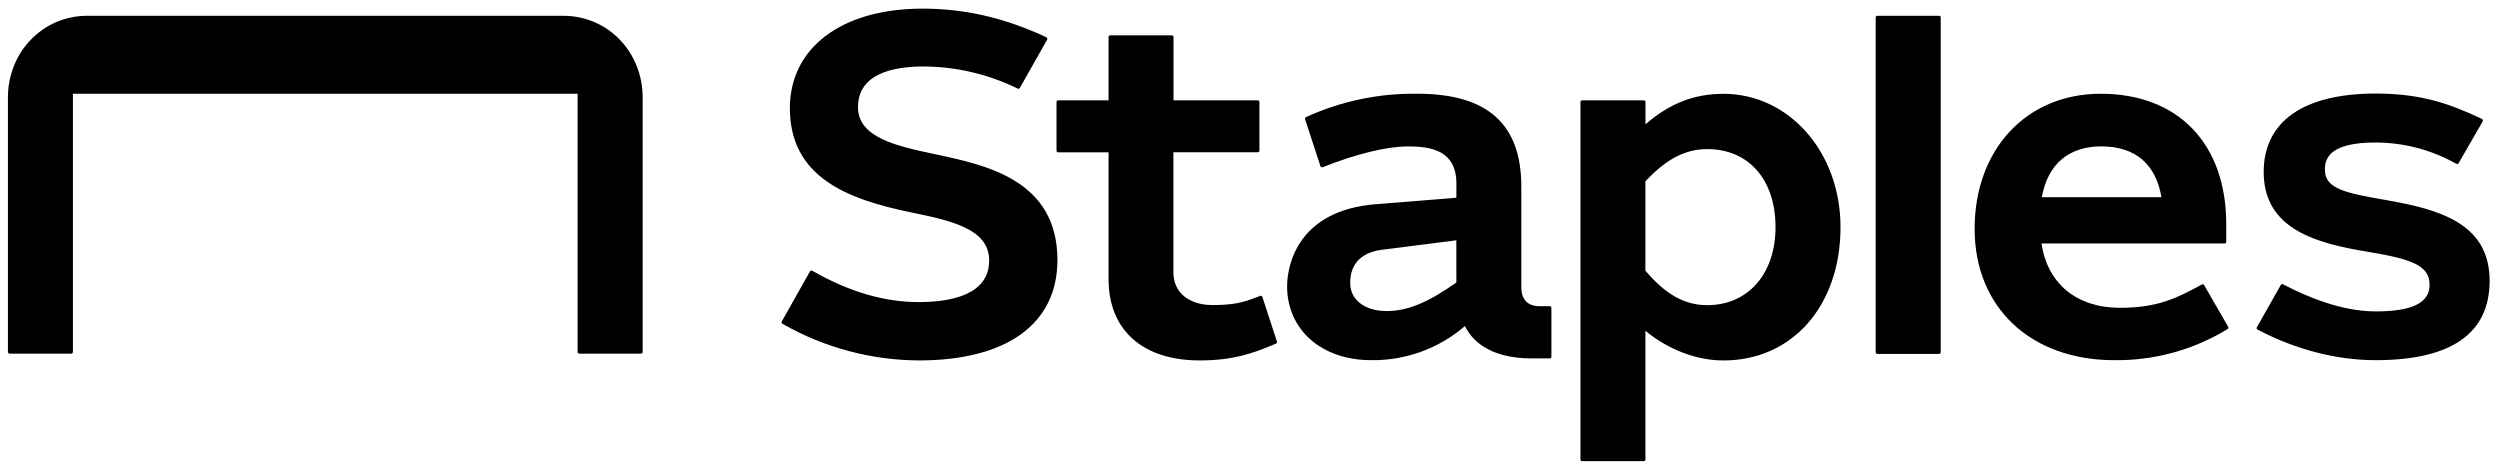
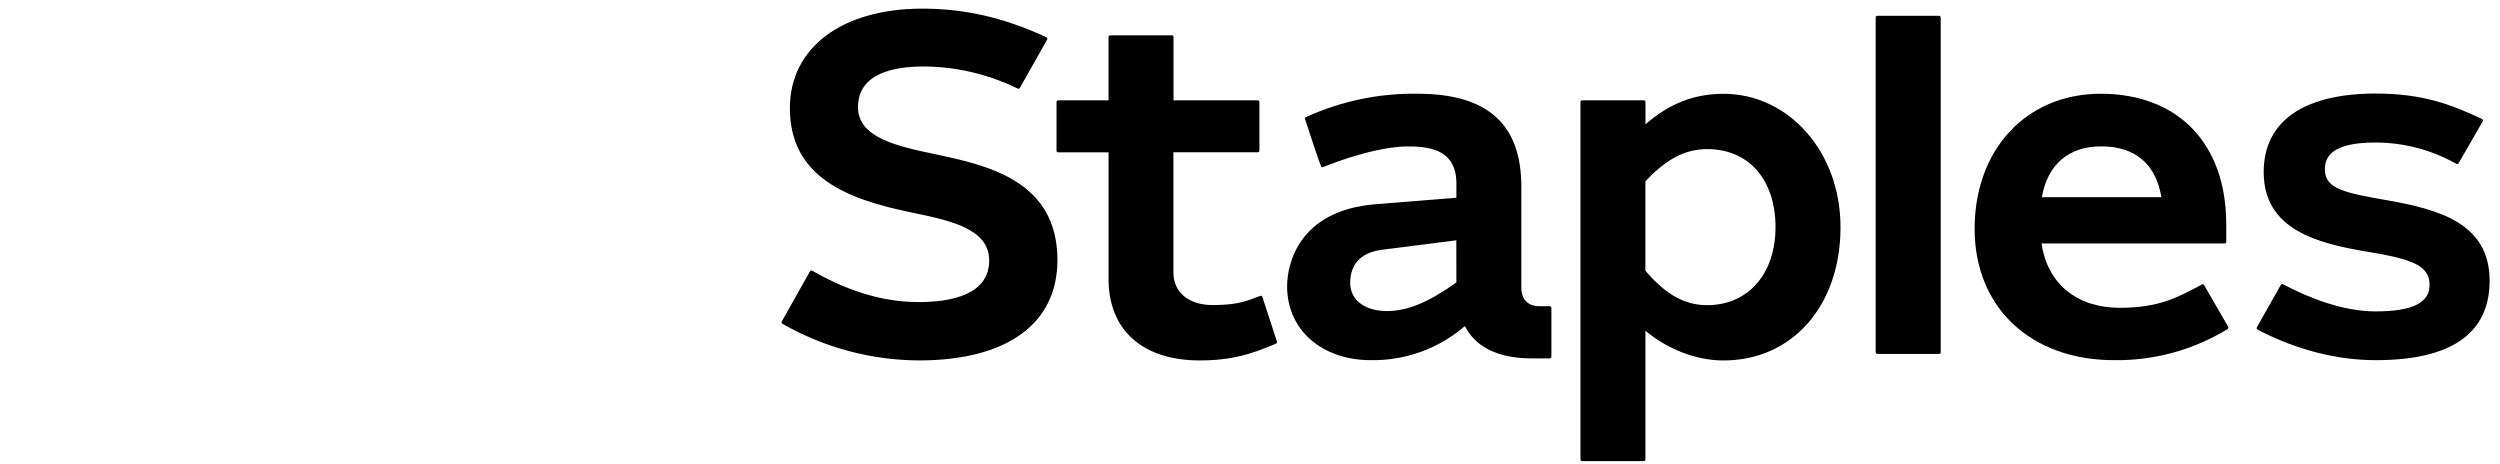
<svg xmlns="http://www.w3.org/2000/svg" width="221" height="41" viewBox="0 0 221 41" fill="none">
  <g clip-path="url(#clip0_11_1471)">
-     <path fill-rule="evenodd" clip-rule="evenodd" d="M49.774 1.394H7.729C3.745 1.394 0.7 4.632 0.7 8.622V31.108C0.7 31.193 0.77 31.263 0.854 31.263H6.291C6.375 31.263 6.445 31.193 6.445 31.108V8.287H51.061V31.108C51.061 31.193 51.13 31.263 51.215 31.263H56.658C56.742 31.263 56.812 31.193 56.812 31.108V8.622C56.812 4.631 53.775 1.394 49.774 1.394Z" fill="black" />
-     <path fill-rule="evenodd" clip-rule="evenodd" d="M136.984 27.07H136.121C135.053 27.07 134.485 26.486 134.485 25.385V16.489C134.485 10.975 131.499 8.287 125.322 8.287C121.916 8.231 118.54 8.938 115.443 10.355C115.376 10.384 115.342 10.46 115.365 10.529L116.728 14.693C116.747 14.752 116.803 14.792 116.864 14.792L116.916 14.782C119.919 13.594 122.597 12.944 124.468 12.944C126.591 12.944 128.746 13.337 128.746 16.241V17.479C128.746 17.479 128.408 17.505 121.592 18.054C114.775 18.603 113.78 23.377 113.78 25.312C113.78 29.153 116.831 31.839 121.2 31.839C124.243 31.882 127.197 30.809 129.502 28.822C130.012 29.891 131.455 31.683 135.391 31.683H137.001C137.08 31.683 137.144 31.619 137.144 31.541V27.211C137.144 27.133 137.08 27.069 137.001 27.069L136.984 27.07ZM128.744 24.969C126.216 26.759 124.42 27.497 122.575 27.497C120.654 27.497 119.358 26.504 119.358 25.027C119.358 24.4 119.432 22.428 122.159 22.079C124.886 21.73 128.74 21.243 128.74 21.243L128.744 24.969Z" fill="black" />
+     <path fill-rule="evenodd" clip-rule="evenodd" d="M136.984 27.07H136.121C135.053 27.07 134.485 26.486 134.485 25.385V16.489C134.485 10.975 131.499 8.287 125.322 8.287C121.916 8.231 118.54 8.938 115.443 10.355C115.376 10.384 115.342 10.46 115.365 10.529C116.747 14.752 116.803 14.792 116.864 14.792L116.916 14.782C119.919 13.594 122.597 12.944 124.468 12.944C126.591 12.944 128.746 13.337 128.746 16.241V17.479C128.746 17.479 128.408 17.505 121.592 18.054C114.775 18.603 113.78 23.377 113.78 25.312C113.78 29.153 116.831 31.839 121.2 31.839C124.243 31.882 127.197 30.809 129.502 28.822C130.012 29.891 131.455 31.683 135.391 31.683H137.001C137.08 31.683 137.144 31.619 137.144 31.541V27.211C137.144 27.133 137.08 27.069 137.001 27.069L136.984 27.07ZM128.744 24.969C126.216 26.759 124.42 27.497 122.575 27.497C120.654 27.497 119.358 26.504 119.358 25.027C119.358 24.4 119.432 22.428 122.159 22.079C124.886 21.73 128.74 21.243 128.74 21.243L128.744 24.969Z" fill="black" />
    <path fill-rule="evenodd" clip-rule="evenodd" d="M152.358 8.293C158.16 8.293 162.705 13.469 162.701 20.079C162.701 27.019 158.451 31.864 152.354 31.864C149.976 31.864 147.463 30.907 145.455 29.238V40.62C145.455 40.698 145.392 40.763 145.313 40.763H139.854C139.776 40.763 139.712 40.698 139.712 40.62V9.013C139.712 8.934 139.776 8.87 139.854 8.87H145.317C145.396 8.87 145.46 8.934 145.46 9.013V10.992C147.568 9.151 149.763 8.293 152.358 8.293ZM82.637 13.625C87.241 14.6 93.472 15.938 93.477 22.984C93.477 28.627 89.009 31.862 81.219 31.862C77.026 31.838 72.91 30.741 69.262 28.675L69.158 28.613C69.093 28.573 69.071 28.487 69.108 28.42L71.605 23.984C71.63 23.939 71.678 23.911 71.73 23.911L71.803 23.931L71.904 23.991C75.133 25.817 78.175 26.704 81.207 26.704C84.077 26.704 87.444 26.058 87.444 23.026C87.444 20.218 84.049 19.5 80.545 18.776C74.981 17.627 69.825 15.711 69.825 9.556C69.825 4.212 74.424 0.763 81.539 0.763C85.204 0.763 88.61 1.526 92.249 3.177L92.507 3.306C92.555 3.33 92.586 3.379 92.586 3.433L92.567 3.506L90.154 7.774C90.118 7.841 90.034 7.867 89.966 7.834L89.724 7.716C87.2 6.52 84.444 5.892 81.651 5.877C78.977 5.877 75.847 6.5 75.847 9.473C75.847 12.171 79.287 12.918 82.637 13.626V13.625ZM97.996 8.868V3.264C97.996 3.186 98.059 3.122 98.138 3.122H103.596C103.675 3.122 103.739 3.186 103.739 3.264V8.87H111.189C111.267 8.87 111.332 8.934 111.332 9.013V13.315C111.332 13.393 111.267 13.458 111.189 13.458H103.73V24.092C103.73 25.838 105.088 26.966 107.179 26.966C108.98 26.966 109.84 26.759 111.088 26.277L111.405 26.155L111.456 26.145C111.518 26.145 111.574 26.185 111.594 26.244L112.881 30.195C112.903 30.265 112.87 30.341 112.803 30.372L112.465 30.517C110.683 31.253 108.972 31.862 106.045 31.862C101.008 31.862 97.997 29.176 97.997 24.676V13.469H93.539C93.46 13.469 93.396 13.405 93.396 13.326V9.011C93.396 8.933 93.46 8.868 93.539 8.868L97.996 8.868ZM211.014 17.702C215.599 18.507 220.084 19.737 220.083 24.817C220.083 29.477 216.693 31.839 210.008 31.839C206.585 31.839 203.021 30.926 199.687 29.199L199.56 29.131C199.514 29.105 199.486 29.056 199.486 29.004L199.505 28.933L201.623 25.189C201.66 25.123 201.743 25.097 201.812 25.129L201.94 25.191C203.977 26.259 207.02 27.528 210.008 27.528C213.256 27.528 214.775 26.762 214.775 25.185C214.775 23.453 213.198 22.901 209.275 22.251C204.842 21.515 200.11 20.301 200.11 15.21C200.11 10.735 203.628 8.27 210.013 8.27C214.189 8.27 216.659 9.248 219.234 10.431L219.414 10.519C219.464 10.543 219.495 10.593 219.495 10.648L219.476 10.719L217.342 14.426C217.304 14.492 217.219 14.516 217.151 14.481L216.997 14.401C214.848 13.22 212.436 12.599 209.984 12.598C206.005 12.598 205.519 13.957 205.519 14.985C205.519 16.716 207.336 17.056 211.014 17.702ZM171.413 1.395C171.493 1.395 171.558 1.459 171.558 1.54V31.142C171.558 31.222 171.493 31.287 171.413 31.287H165.955C165.875 31.287 165.81 31.222 165.81 31.142V1.54C165.81 1.46 165.875 1.395 165.955 1.395H171.413ZM150.92 26.976C154.531 26.976 156.956 24.203 156.956 20.078C156.956 15.888 154.588 13.18 150.92 13.18C148.987 13.18 147.292 14.058 145.453 16.033V23.927C147.242 26.036 148.925 26.976 150.92 26.976Z" fill="black" />
    <path fill-rule="evenodd" clip-rule="evenodd" d="M194.844 25.201C194.806 25.134 194.72 25.11 194.652 25.146L194.466 25.248C192.607 26.224 190.93 27.21 187.408 27.21C183.586 27.21 180.992 25.084 180.473 21.525H196.657C196.736 21.525 196.8 21.461 196.8 21.383V19.818C196.8 12.696 192.548 8.287 185.7 8.287C179.14 8.287 174.557 13.199 174.557 20.234C174.557 27.175 179.512 31.839 186.888 31.839C190.388 31.885 193.832 30.952 196.83 29.144L196.926 29.082C196.989 29.04 197.01 28.955 196.972 28.889L194.844 25.201ZM185.753 12.939C188.74 12.939 190.578 14.493 191.07 17.433H180.5C181.006 14.532 182.872 12.939 185.753 12.939Z" fill="black" />
  </g>
  <defs>
    <clipPath id="clip0_11_1471">
      <rect width="220" height="40" fill="white" transform="translate(0.7 0.763)" />
    </clipPath>
  </defs>
</svg>